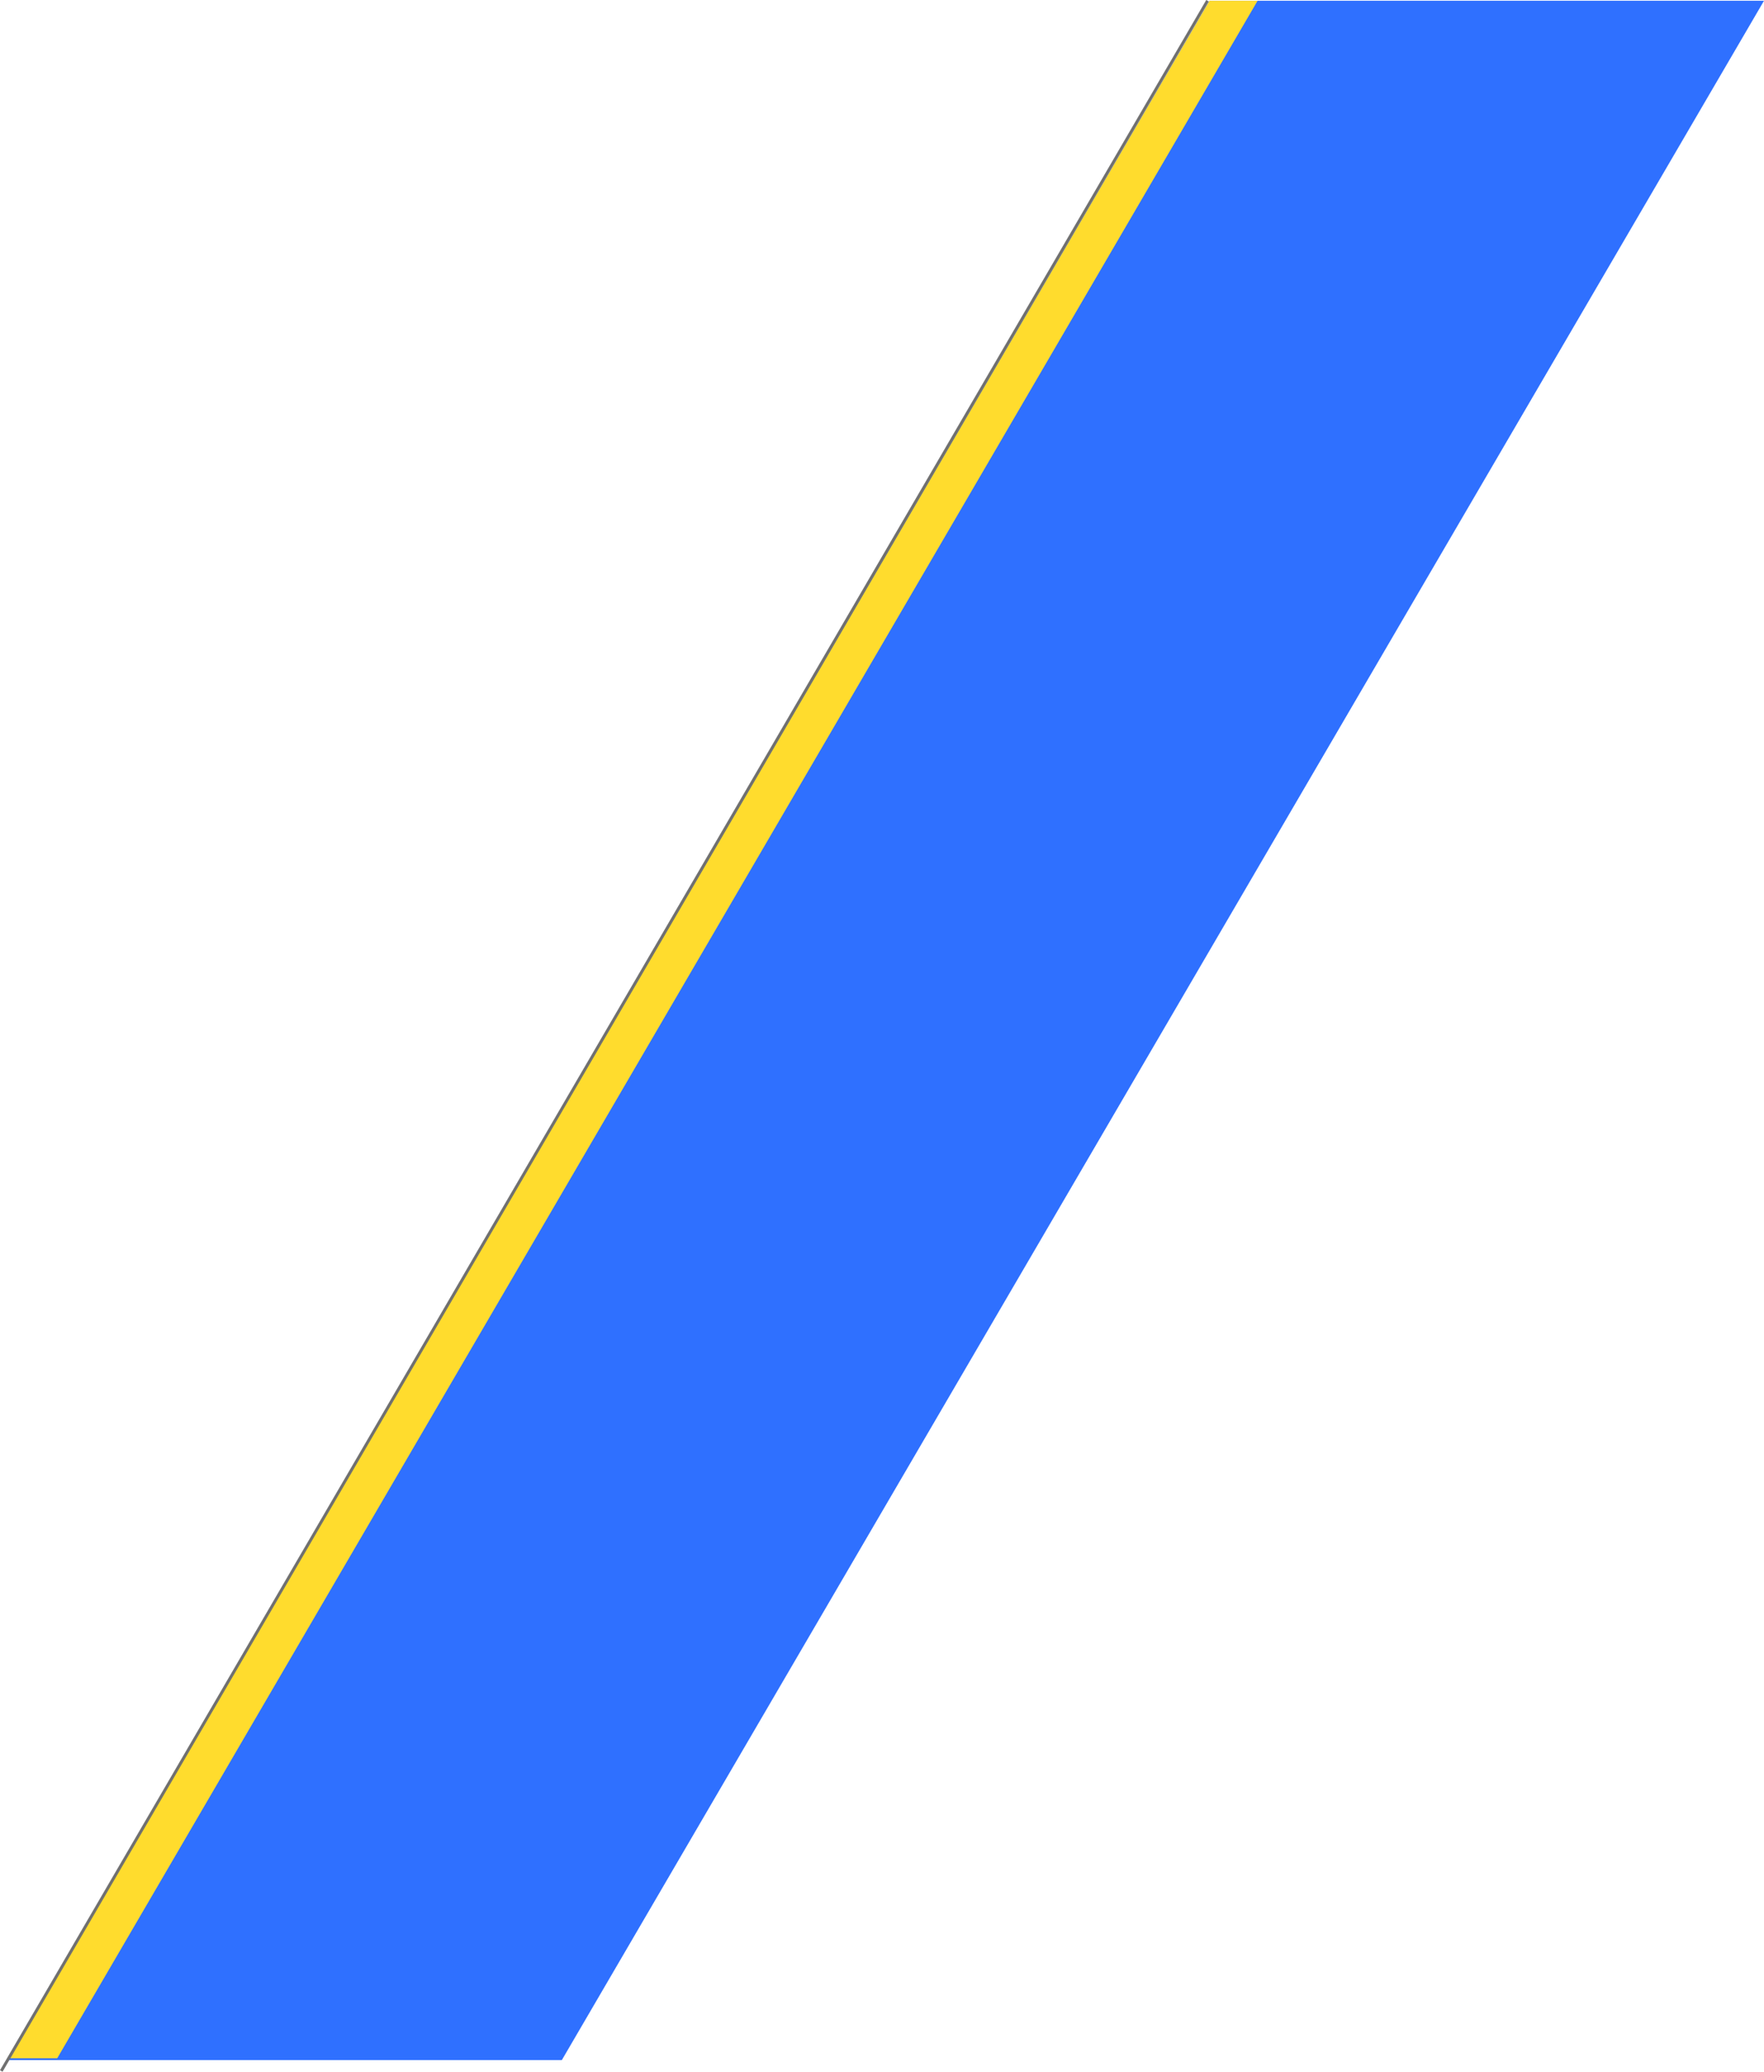
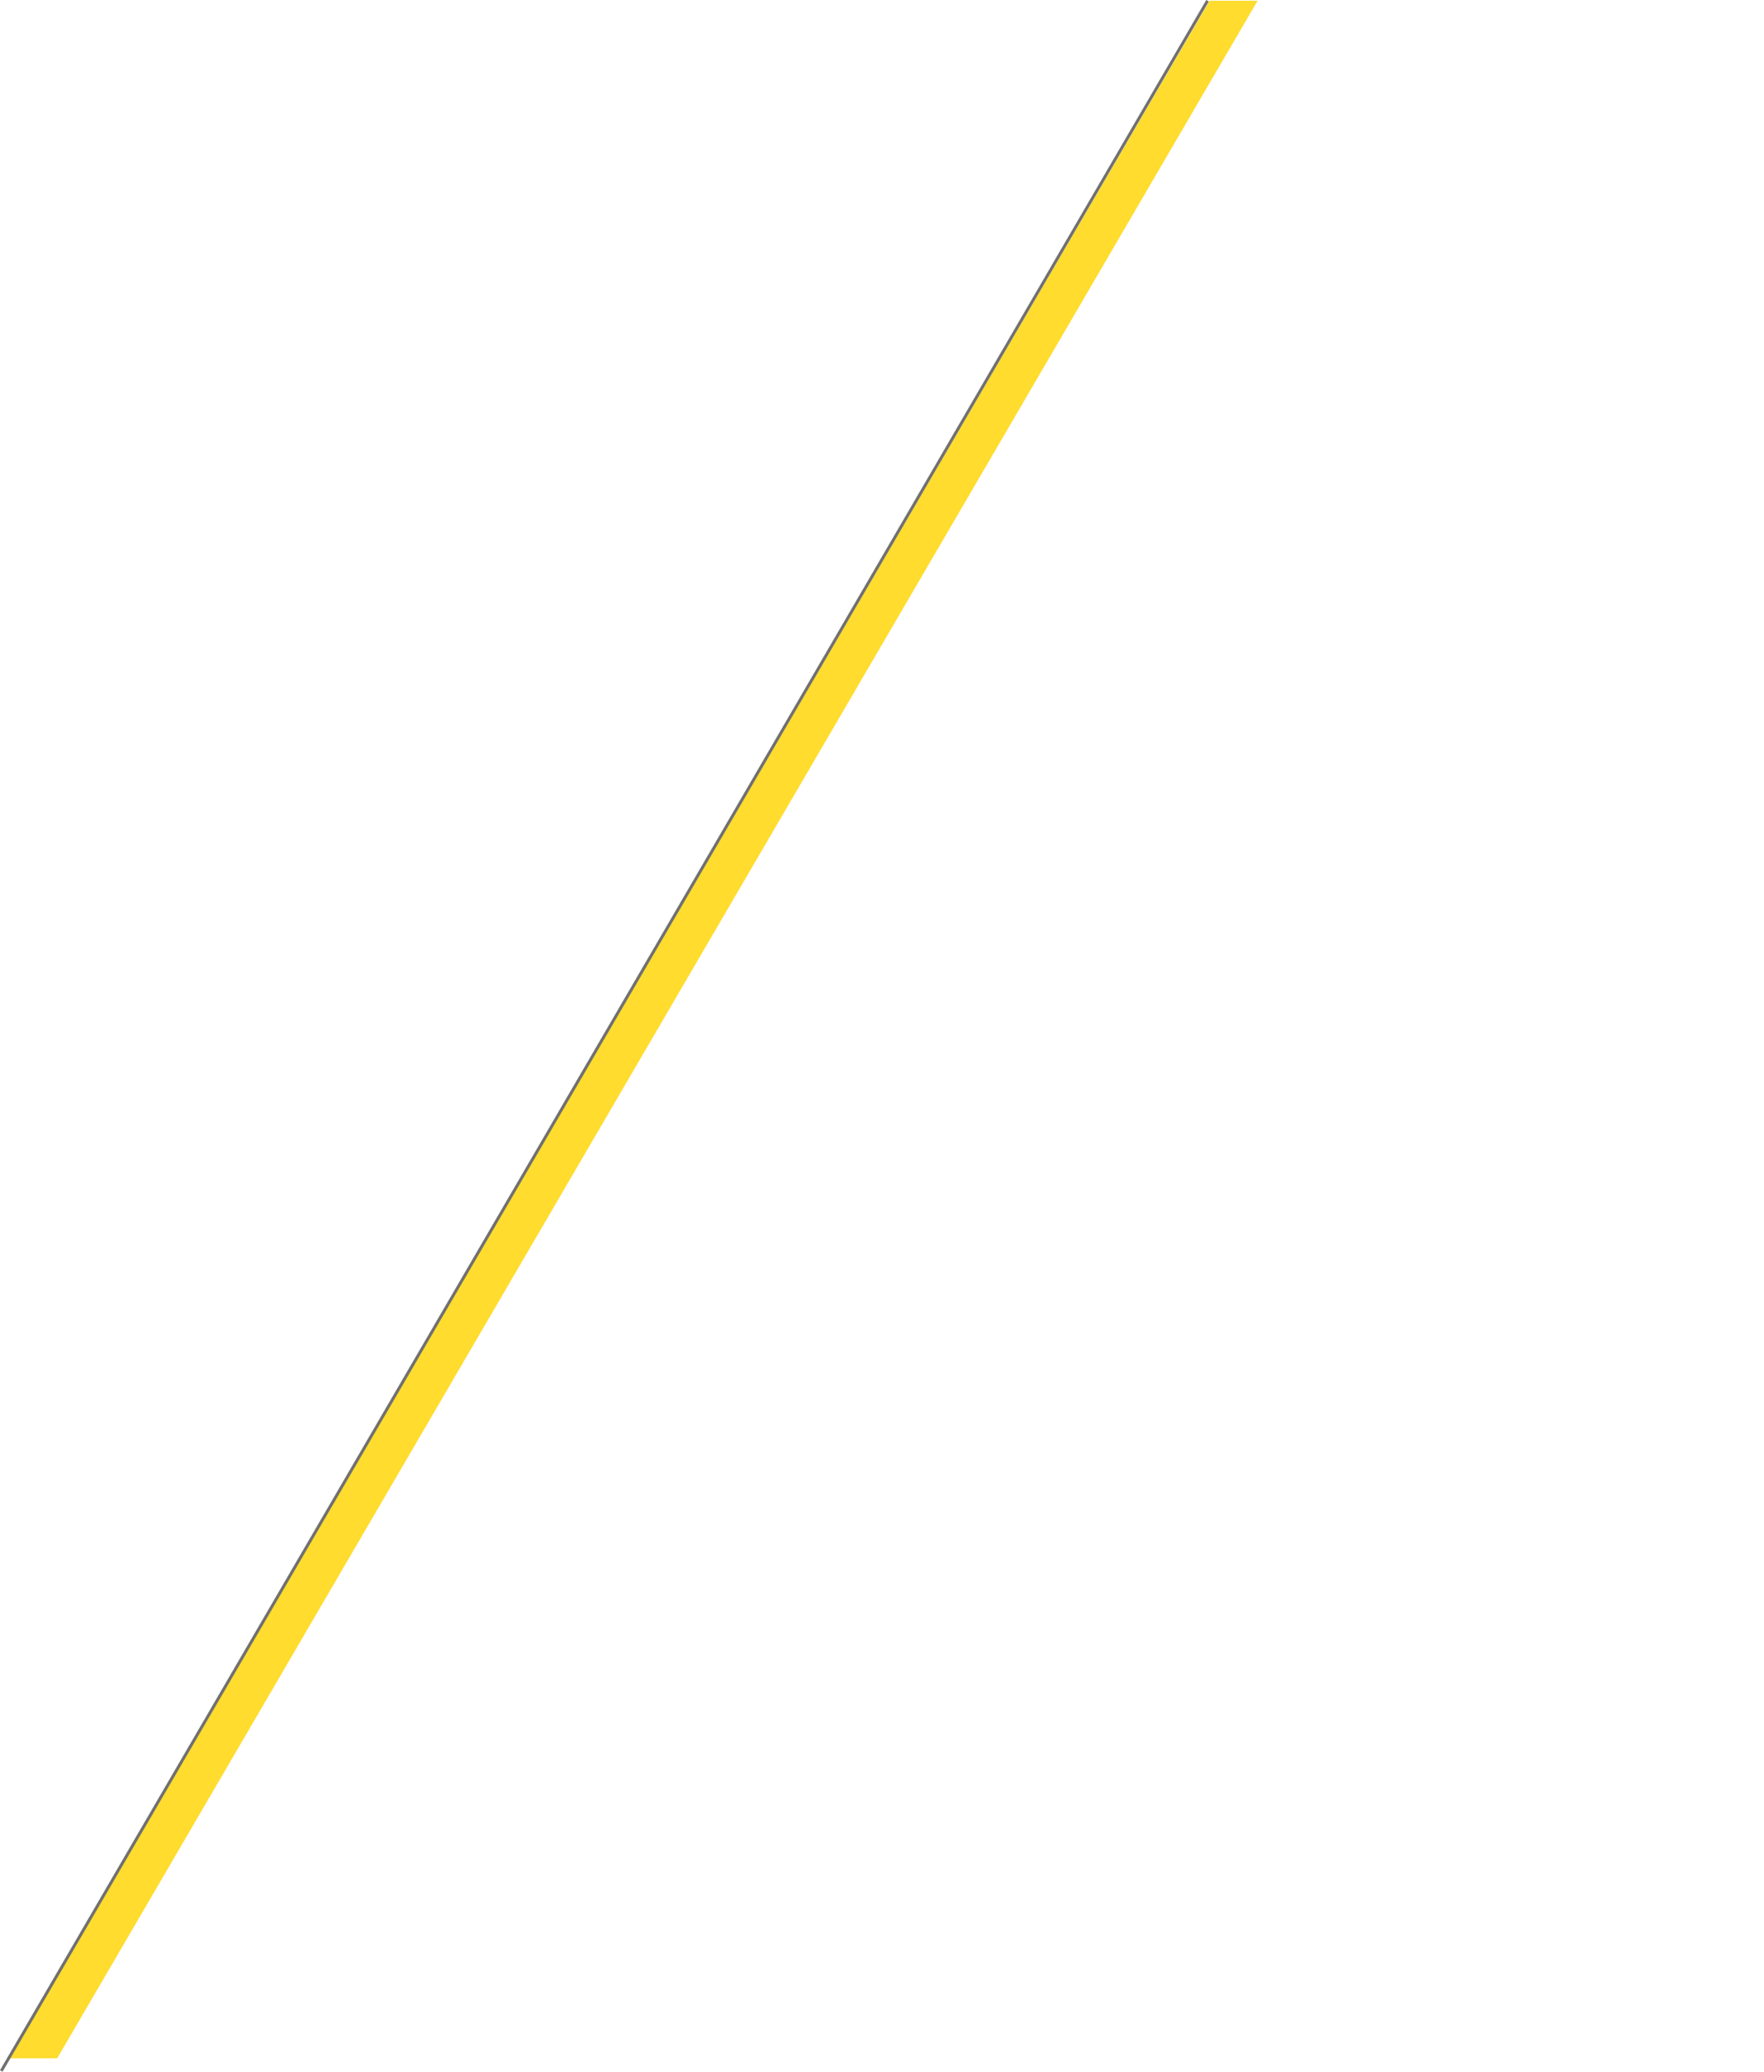
<svg xmlns="http://www.w3.org/2000/svg" width="594.293" height="697.847">
  <g data-name="グループ 67200" style="mix-blend-mode:multiply;isolation:isolate">
-     <path data-name="パス 56230" d="M407.496.251h186.8L189.279 693.93H2.479z" fill="#2f70ff" />
    <path data-name="パス 56231" d="M407.496.251h16.185L19.273 693.321H3.088z" fill="#ffdc2d" />
    <path data-name="パス 56232" d="M406.818.252L.43 697.595" fill="none" stroke="#707070" />
  </g>
</svg>